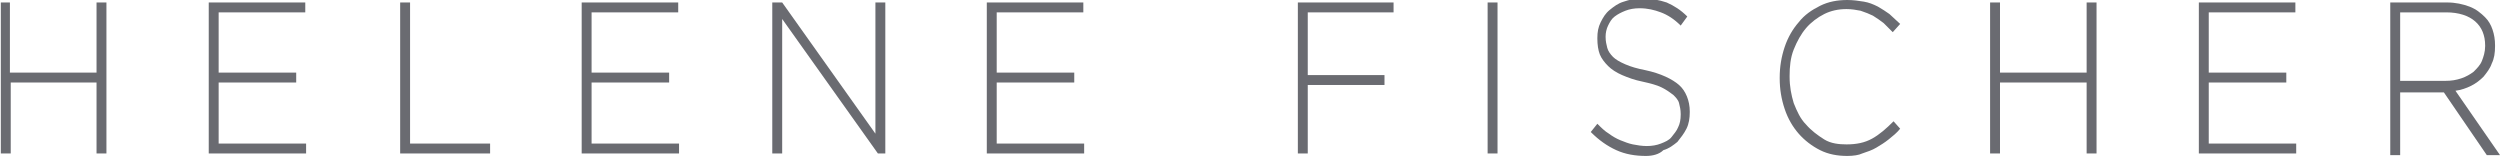
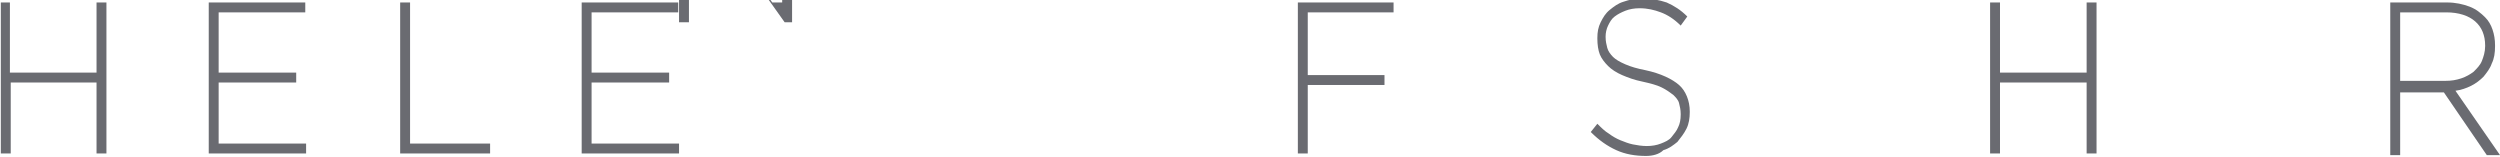
<svg xmlns="http://www.w3.org/2000/svg" width="303" height="19" viewBox="1676.7 -278.7 303 19" enable-background="new 1676.7 -278.7 303 19">
  <g fill="#6a6b71">
    <path d="m1676.7-278.4h1.2v8.5h10.5v-8.5h1.2v18.3h-1.2v-8.6h-10.4v8.6h-1.2v-18.3z" />
    <path d="m1702-278.4h11.7v1.2h-10.5v7.3h9.4v1.2h-9.4v7.4h10.6v1.2h-11.8v-18.3" />
    <path d="m1725.2-278.4h1.2v17.1h9.7v1.2h-10.9v-18.3" />
    <path d="m1747.2-278.4h11.7v1.2h-10.5v7.3h9.4v1.2h-9.4v7.4h10.6v1.2h-11.8v-18.3" />
-     <path d="m1770.3-278.4h1.2l11.3 15.9v-15.9h1.2v18.3h-.9l-11.6-16.3v16.3h-1.2v-18.3" />
-     <path d="m1796.3-278.4h11.7v1.2h-10.5v7.3h9.4v1.2h-9.4v7.4h10.6v1.2h-11.8v-18.3" />
+     <path d="m1770.3-278.4h1.2v-15.9h1.2v18.3h-.9l-11.6-16.3v16.3h-1.2v-18.3" />
    <path d="m1834-278.4h11.6v1.2h-10.4v7.6h9.3v1.2h-9.3v8.3h-1.2v-18.3" />
-     <path d="m1857-278.4h1.2v18.3h-1.2v-18.3" />
    <path d="m1876.2-259.8c-1.3 0-2.5-.2-3.6-.7-1.1-.5-2.1-1.2-3.1-2.2l.8-1c.5.5.9.9 1.4 1.2.4.3.9.6 1.4.8.5.2 1 .4 1.5.5.5.1 1.1.2 1.7.2s1.2-.1 1.7-.3c.5-.2 1-.4 1.3-.8s.6-.7.8-1.2c.2-.4.3-.9.3-1.5v-.1c0-.5-.1-.9-.2-1.3-.1-.4-.4-.7-.7-1-.4-.3-.8-.6-1.4-.9-.6-.3-1.4-.5-2.3-.7-1-.2-1.8-.5-2.5-.8-.7-.3-1.3-.7-1.7-1.1-.4-.4-.8-.9-1-1.4s-.3-1.2-.3-1.9v-.1c0-.7.1-1.3.4-1.9.3-.6.6-1.1 1.1-1.5.5-.4 1-.8 1.7-1 .6-.2 1.3-.4 2.1-.4 1.2 0 2.2.2 3.1.5.9.4 1.7.9 2.5 1.7l-.8 1.1c-.8-.8-1.6-1.3-2.4-1.6-.8-.3-1.6-.5-2.6-.5-.6 0-1.2.1-1.7.3-.5.2-.9.4-1.3.7-.4.3-.6.7-.8 1.1-.2.4-.3.9-.3 1.3v.1c0 .5.1.9.2 1.3.1.4.4.8.7 1.1s.8.6 1.5.9 1.4.5 2.4.7c1.9.4 3.3 1.1 4.1 1.8s1.3 1.9 1.3 3.2v.1c0 .7-.1 1.4-.4 2-.3.6-.7 1.1-1.1 1.6-.5.4-1 .8-1.7 1-.5.5-1.3.7-2.1.7" />
-     <path d="m1900.6-259.8c-1.2 0-2.3-.2-3.3-.7-1-.5-1.9-1.2-2.6-2-.7-.8-1.3-1.8-1.7-3-.4-1.2-.6-2.4-.6-3.7v-.1c0-1.3.2-2.5.6-3.7.4-1.2 1-2.2 1.7-3 .7-.9 1.6-1.5 2.6-2s2.1-.7 3.3-.7c.7 0 1.4.1 2 .2.6.1 1.1.3 1.7.6.5.3 1 .6 1.4.9.4.4.9.8 1.3 1.2l-.9 1c-.4-.4-.7-.7-1.1-1.1-.4-.3-.8-.6-1.3-.9-.4-.2-.9-.4-1.5-.6-.5-.1-1.1-.2-1.7-.2-1 0-1.9.2-2.7.6s-1.6 1-2.2 1.7c-.6.7-1.1 1.6-1.5 2.6-.4 1-.5 2.1-.5 3.2v.1c0 1.2.2 2.2.5 3.2.4 1 .8 1.9 1.5 2.6.6.7 1.4 1.3 2.2 1.8s1.8.6 2.7.6c1.2 0 2.2-.2 3.1-.7.9-.5 1.7-1.2 2.6-2.1l.8.9c-.4.5-.9.9-1.4 1.3-.5.4-1 .7-1.5 1s-1.1.5-1.7.7c-.4.2-1.1.3-1.8.3" />
    <path d="m1917.9-278.4h1.2v8.5h10.5v-8.5h1.2v18.3h-1.2v-8.6h-10.5v8.6h-1.2v-18.3" />
-     <path d="m1943.2-278.4h11.7v1.2h-10.5v7.3h9.4v1.2h-9.4v7.4h10.6v1.2h-11.8v-18.3" />
    <path d="m1966.4-278.4h6.9c1 0 1.9.2 2.7.5.8.3 1.4.8 1.9 1.3.4.4.7.9.9 1.5.2.6.3 1.2.3 1.9v.1c0 .8-.1 1.5-.4 2.1-.2.6-.6 1.1-1 1.6-.4.4-.9.8-1.5 1.1-.6.3-1.2.5-1.9.6l5.4 7.8h-1.6l-5.2-7.6h-5.3v7.6h-1.2v-18.5m6.7 9.5c.7 0 1.3-.1 1.9-.3.6-.2 1.1-.5 1.5-.8.4-.4.8-.8 1-1.3.2-.5.4-1.1.4-1.8v-.1c0-1.2-.4-2.2-1.2-2.9-.8-.7-2-1.1-3.5-1.1h-5.6v8.3h5.5" />
  </g>
</svg>